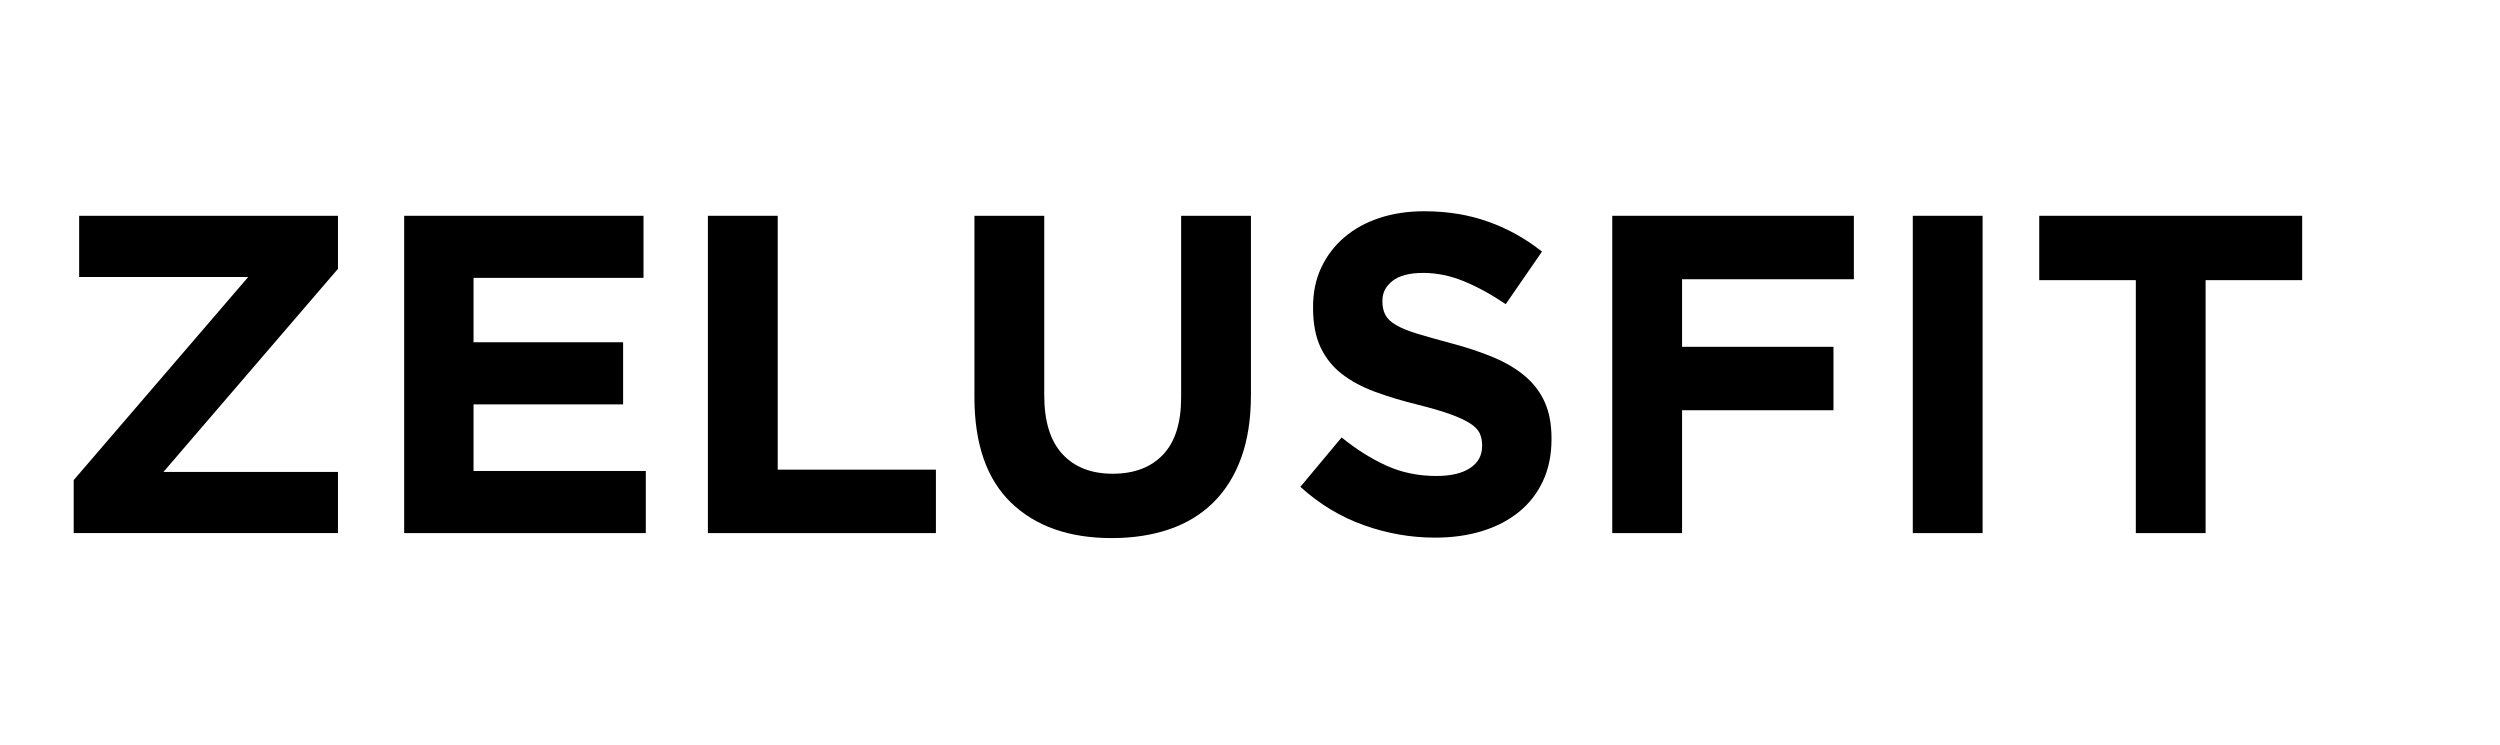
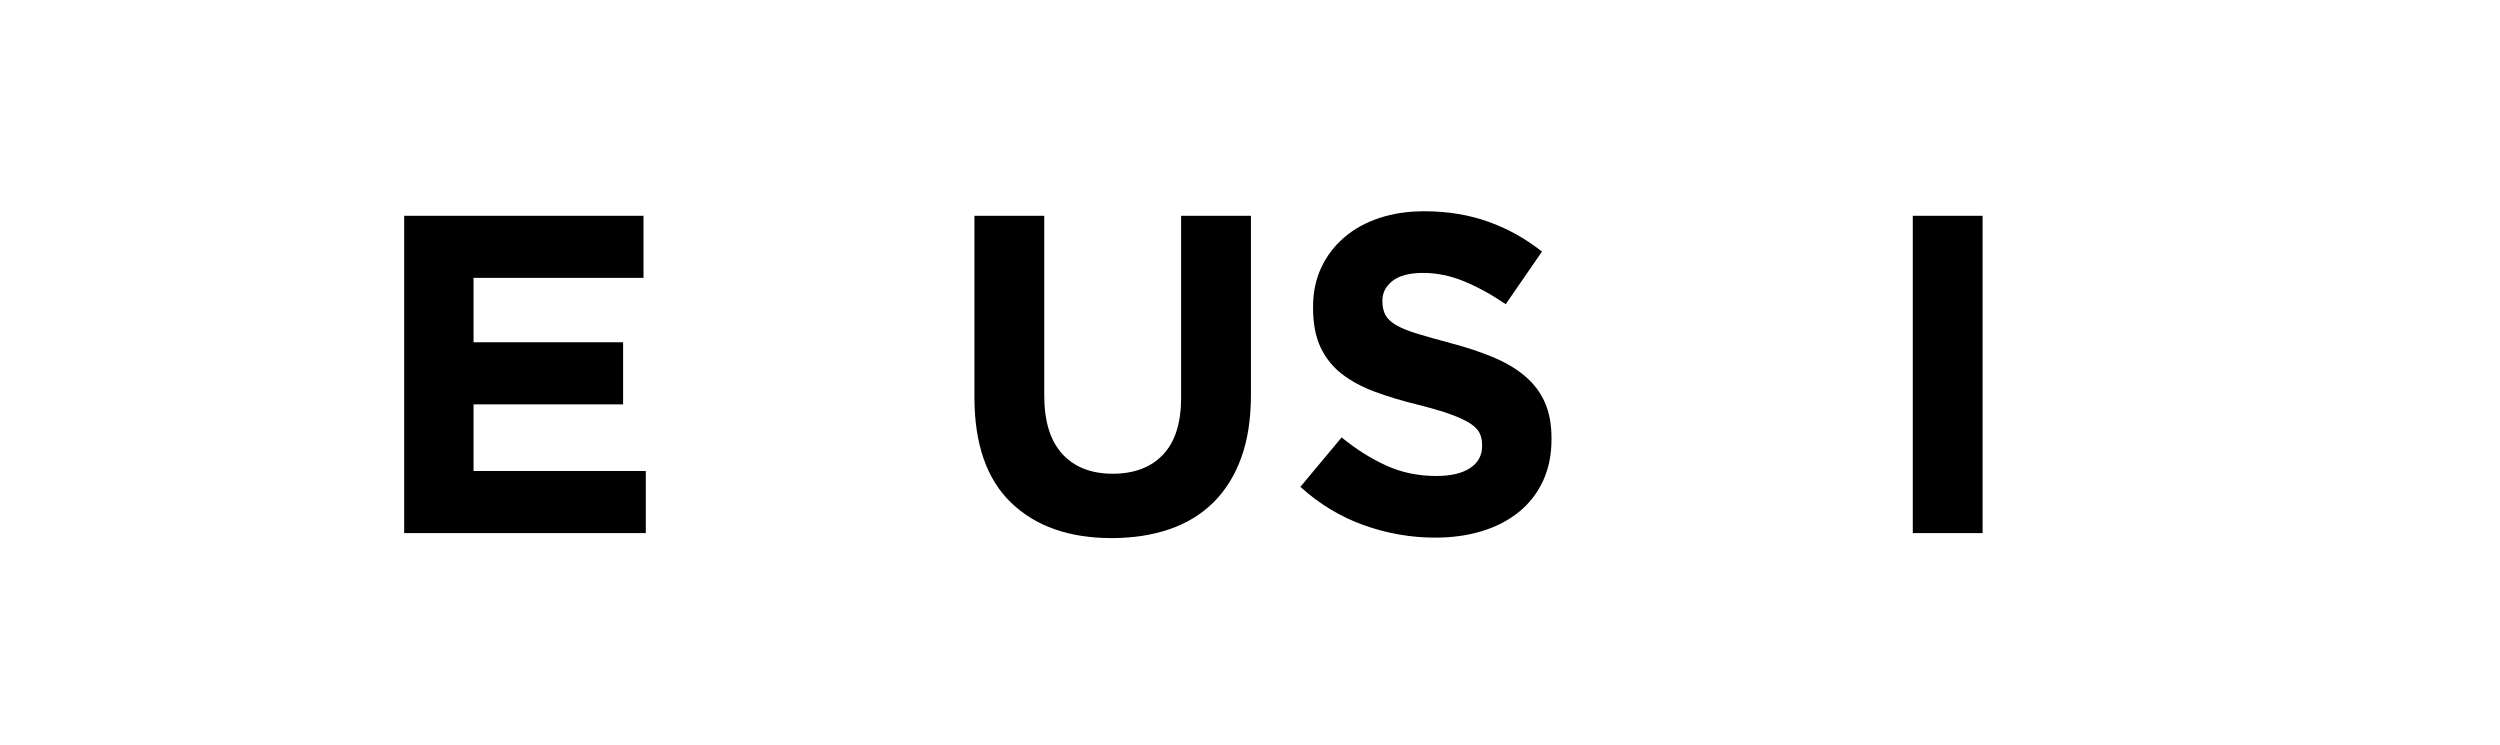
<svg xmlns="http://www.w3.org/2000/svg" version="1.2" preserveAspectRatio="xMidYMid meet" height="407" viewBox="0 0 1024.5 305.25" zoomAndPan="magnify" width="1366">
  <defs />
  <g id="8f683d875c">
    <g style="fill:#000000;fill-opacity:1;">
      <g transform="translate(18.5, 218.463)">
-         <path d="M 11.703 -21.734 L 83.219 -104.953 L 13.938 -104.953 L 13.938 -130.031 L 120 -130.031 L 120 -108.297 L 48.484 -25.078 L 120 -25.078 L 120 0 L 11.703 0 Z M 11.703 -21.734" style="stroke:none" />
-       </g>
+         </g>
    </g>
    <g style="fill:#000000;fill-opacity:1;">
      <g transform="translate(150.023, 218.463)">
        <path d="M 15.609 -130.031 L 113.688 -130.031 L 113.688 -104.594 L 44.031 -104.594 L 44.031 -78.203 L 105.328 -78.203 L 105.328 -52.75 L 44.031 -52.75 L 44.031 -25.453 L 114.625 -25.453 L 114.625 0 L 15.609 0 Z M 15.609 -130.031" style="stroke:none" />
      </g>
    </g>
    <g style="fill:#000000;fill-opacity:1;">
      <g transform="translate(274.486, 218.463)">
-         <path d="M 15.609 -130.031 L 44.219 -130.031 L 44.219 -26 L 109.047 -26 L 109.047 0 L 15.609 0 Z M 15.609 -130.031" style="stroke:none" />
-       </g>
+         </g>
    </g>
    <g style="fill:#000000;fill-opacity:1;">
      <g transform="translate(385.76, 218.463)">
        <path d="M 69.844 2.047 C 52.383 2.047 38.641 -2.781 28.609 -12.438 C 18.578 -22.102 13.562 -36.535 13.562 -55.734 L 13.562 -130.031 L 42.172 -130.031 L 42.172 -56.469 C 42.172 -45.82 44.645 -37.801 49.594 -32.406 C 54.551 -27.02 61.426 -24.328 70.219 -24.328 C 79.008 -24.328 85.879 -26.926 90.828 -32.125 C 95.785 -37.332 98.266 -45.141 98.266 -55.547 L 98.266 -130.031 L 126.875 -130.031 L 126.875 -56.656 C 126.875 -46.75 125.539 -38.141 122.875 -30.828 C 120.219 -23.523 116.41 -17.426 111.453 -12.531 C 106.504 -7.645 100.5 -3.992 93.438 -1.578 C 86.375 0.836 78.508 2.047 69.844 2.047 Z M 69.844 2.047" style="stroke:none" />
      </g>
    </g>
    <g style="fill:#000000;fill-opacity:1;">
      <g transform="translate(526.199, 218.463)">
        <path d="M 61.859 1.859 C 51.953 1.859 42.227 0.156 32.688 -3.25 C 23.156 -6.656 14.488 -11.891 6.688 -18.953 L 23.594 -39.203 C 29.539 -34.367 35.641 -30.523 41.891 -27.672 C 48.141 -24.828 54.984 -23.406 62.422 -23.406 C 68.359 -23.406 72.969 -24.488 76.25 -26.656 C 79.531 -28.82 81.172 -31.828 81.172 -35.672 L 81.172 -36.031 C 81.172 -37.895 80.832 -39.535 80.156 -40.953 C 79.477 -42.379 78.176 -43.711 76.25 -44.953 C 74.332 -46.191 71.672 -47.43 68.266 -48.672 C 64.859 -49.91 60.43 -51.211 54.984 -52.578 C 48.422 -54.18 42.477 -55.973 37.156 -57.953 C 31.832 -59.941 27.312 -62.391 23.594 -65.297 C 19.875 -68.203 16.992 -71.82 14.953 -76.156 C 12.91 -80.5 11.891 -85.891 11.891 -92.328 L 11.891 -92.703 C 11.891 -98.641 13.004 -103.992 15.234 -108.766 C 17.461 -113.535 20.586 -117.656 24.609 -121.125 C 28.641 -124.594 33.441 -127.254 39.016 -129.109 C 44.586 -130.961 50.719 -131.891 57.406 -131.891 C 66.938 -131.891 75.695 -130.461 83.688 -127.609 C 91.676 -124.766 99.016 -120.68 105.703 -115.359 L 90.844 -93.812 C 85.02 -97.77 79.32 -100.895 73.75 -103.188 C 68.176 -105.477 62.602 -106.625 57.031 -106.625 C 51.457 -106.625 47.273 -105.539 44.484 -103.375 C 41.703 -101.207 40.312 -98.516 40.312 -95.297 L 40.312 -94.922 C 40.312 -92.816 40.711 -90.988 41.516 -89.438 C 42.316 -87.895 43.77 -86.504 45.875 -85.266 C 47.988 -84.023 50.867 -82.848 54.516 -81.734 C 58.172 -80.617 62.785 -79.316 68.359 -77.828 C 74.922 -76.098 80.77 -74.148 85.906 -71.984 C 91.051 -69.816 95.391 -67.211 98.922 -64.172 C 102.453 -61.141 105.113 -57.582 106.906 -53.5 C 108.707 -49.414 109.609 -44.523 109.609 -38.828 L 109.609 -38.453 C 109.609 -32.016 108.43 -26.285 106.078 -21.266 C 103.723 -16.254 100.438 -12.047 96.219 -8.641 C 92.008 -5.234 86.992 -2.629 81.172 -0.828 C 75.359 0.961 68.922 1.859 61.859 1.859 Z M 61.859 1.859" style="stroke:none" />
      </g>
    </g>
    <g style="fill:#000000;fill-opacity:1;">
      <g transform="translate(645.09, 218.463)">
-         <path d="M 15.609 -130.031 L 114.625 -130.031 L 114.625 -104.031 L 44.219 -104.031 L 44.219 -76.344 L 106.266 -76.344 L 106.266 -50.344 L 44.219 -50.344 L 44.219 0 L 15.609 0 Z M 15.609 -130.031" style="stroke:none" />
-       </g>
+         </g>
    </g>
    <g style="fill:#000000;fill-opacity:1;">
      <g transform="translate(766.953, 218.463)">
        <path d="M 16.906 -130.031 L 45.516 -130.031 L 45.516 0 L 16.906 0 Z M 16.906 -130.031" style="stroke:none" />
      </g>
    </g>
    <g style="fill:#000000;fill-opacity:1;">
      <g transform="translate(829.37, 218.463)">
-         <path d="M 45.891 -103.656 L 6.312 -103.656 L 6.312 -130.031 L 114.062 -130.031 L 114.062 -103.656 L 74.484 -103.656 L 74.484 0 L 45.891 0 Z M 45.891 -103.656" style="stroke:none" />
-       </g>
+         </g>
    </g>
    <g style="fill:#000000;fill-opacity:1;">
      <g transform="translate(949.751, 218.463)">
        <path d="" style="stroke:none" />
      </g>
    </g>
  </g>
</svg>